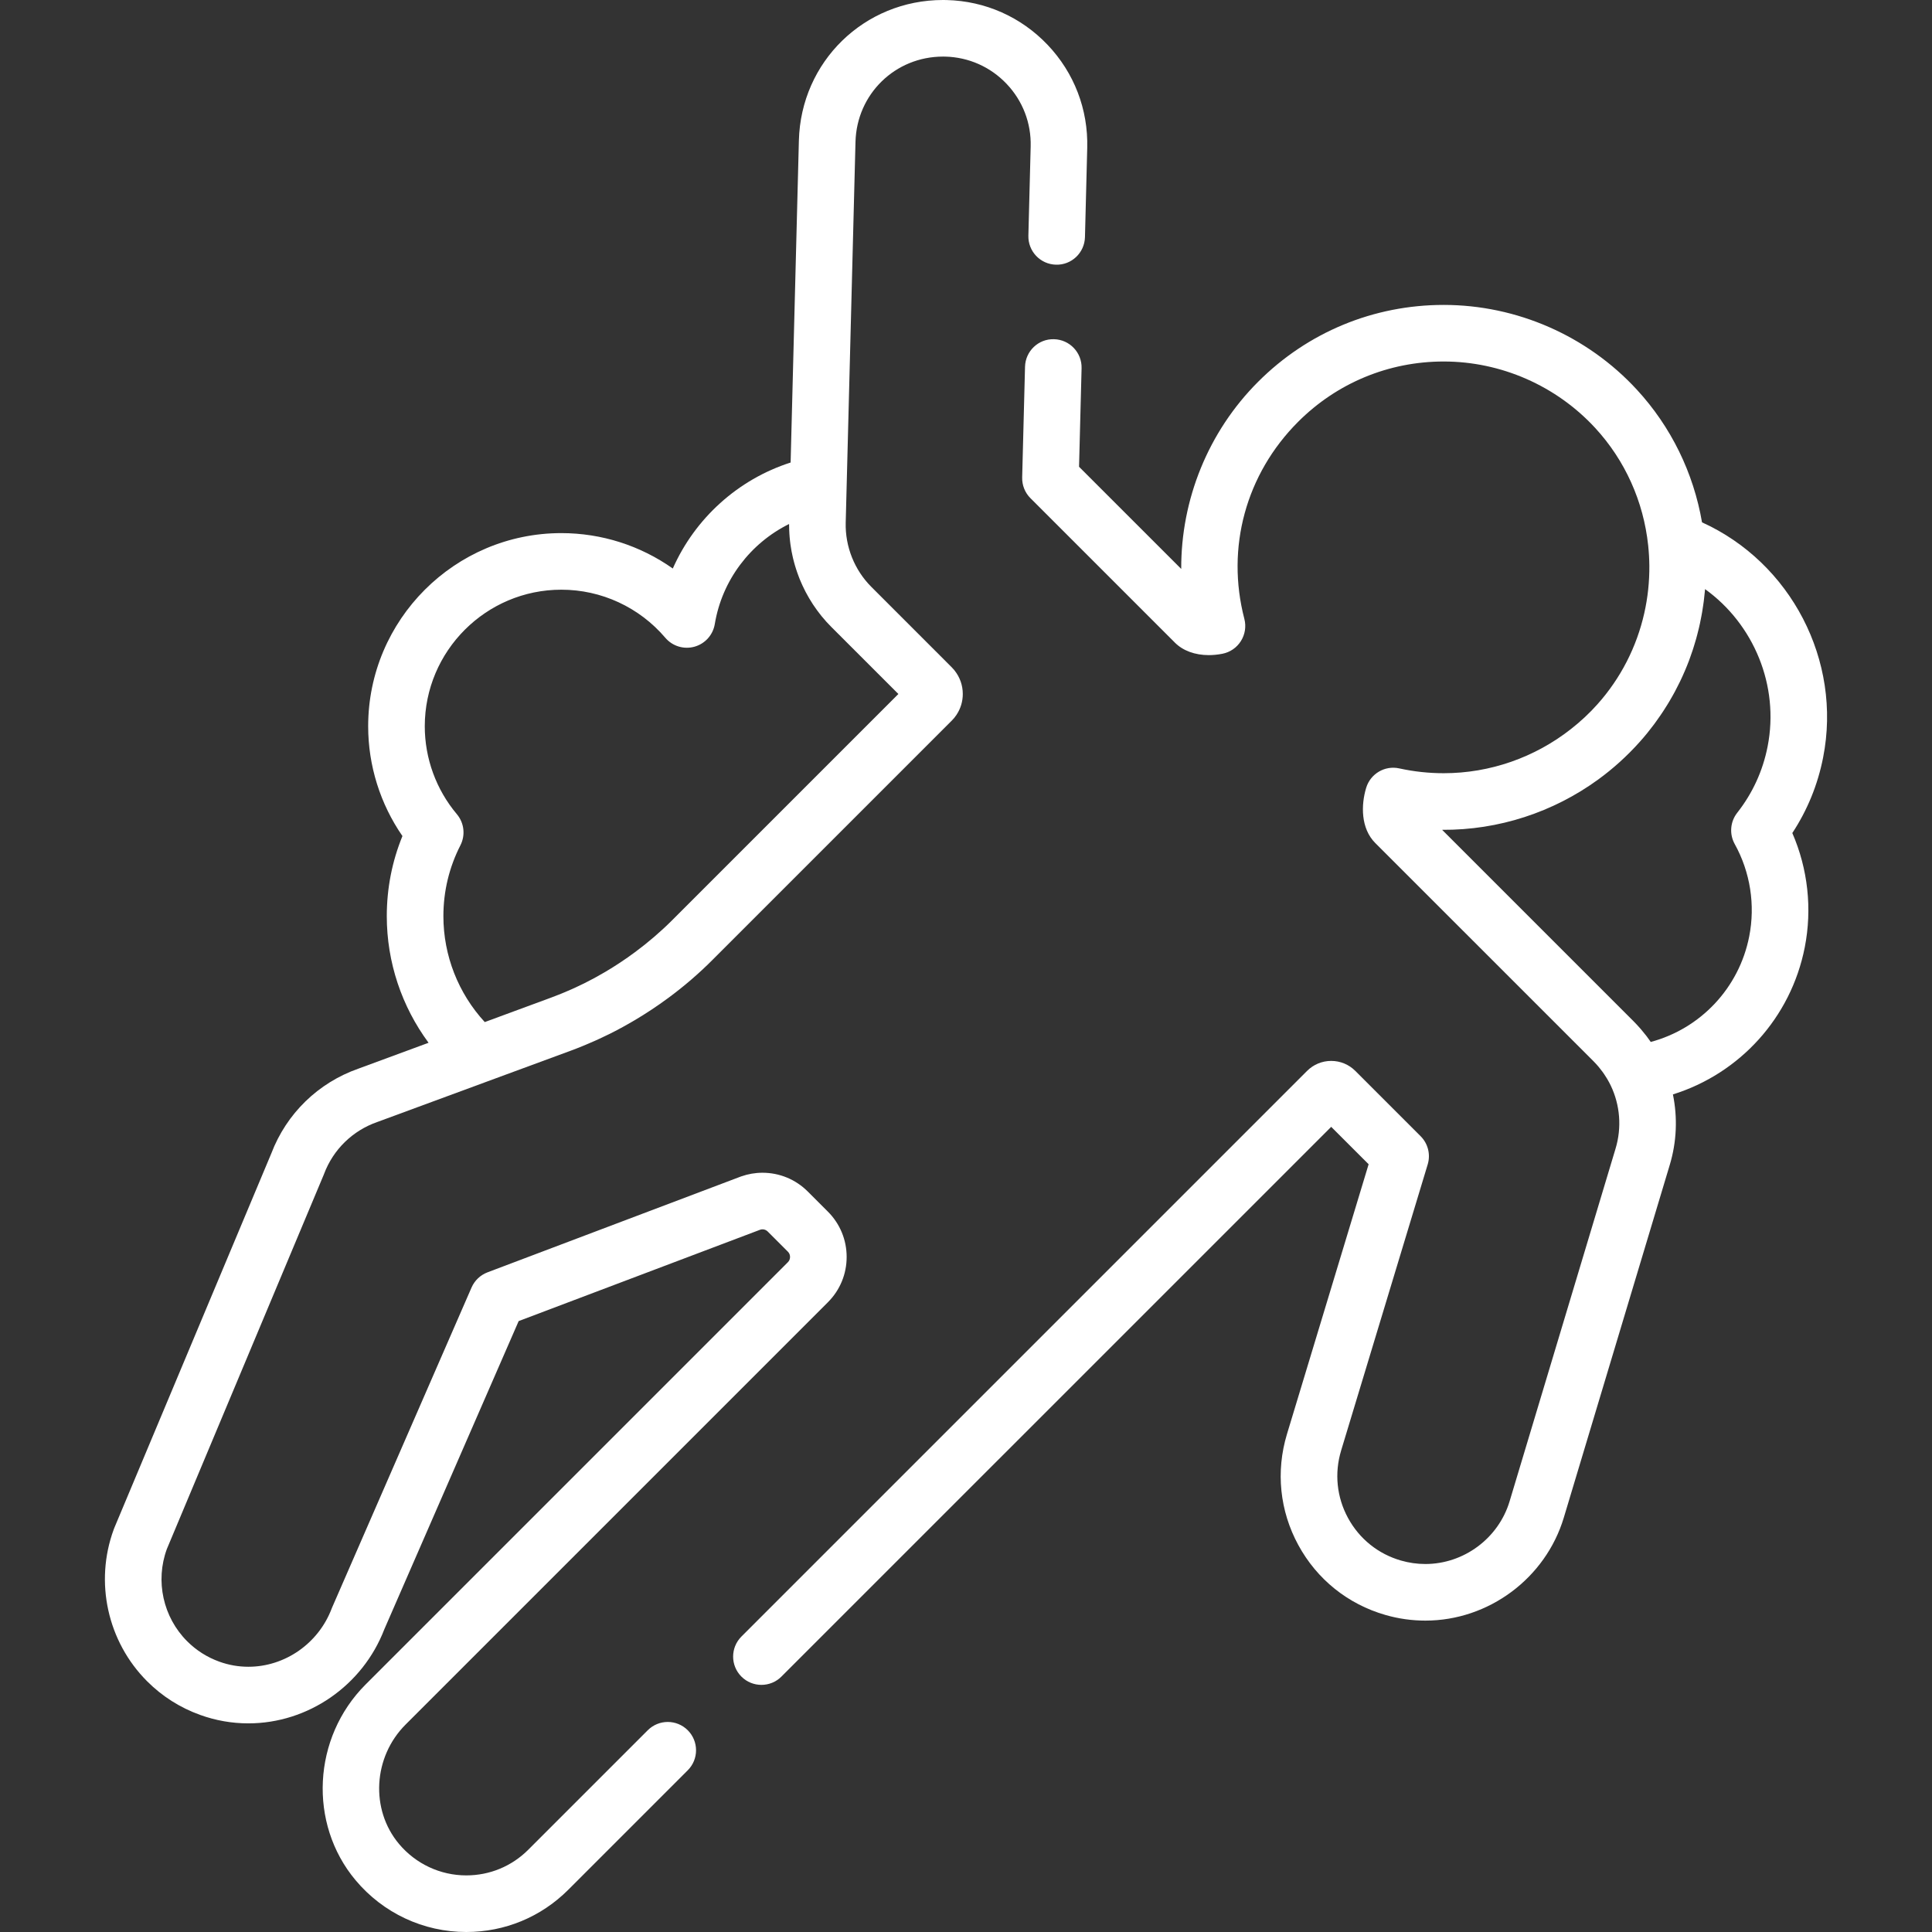
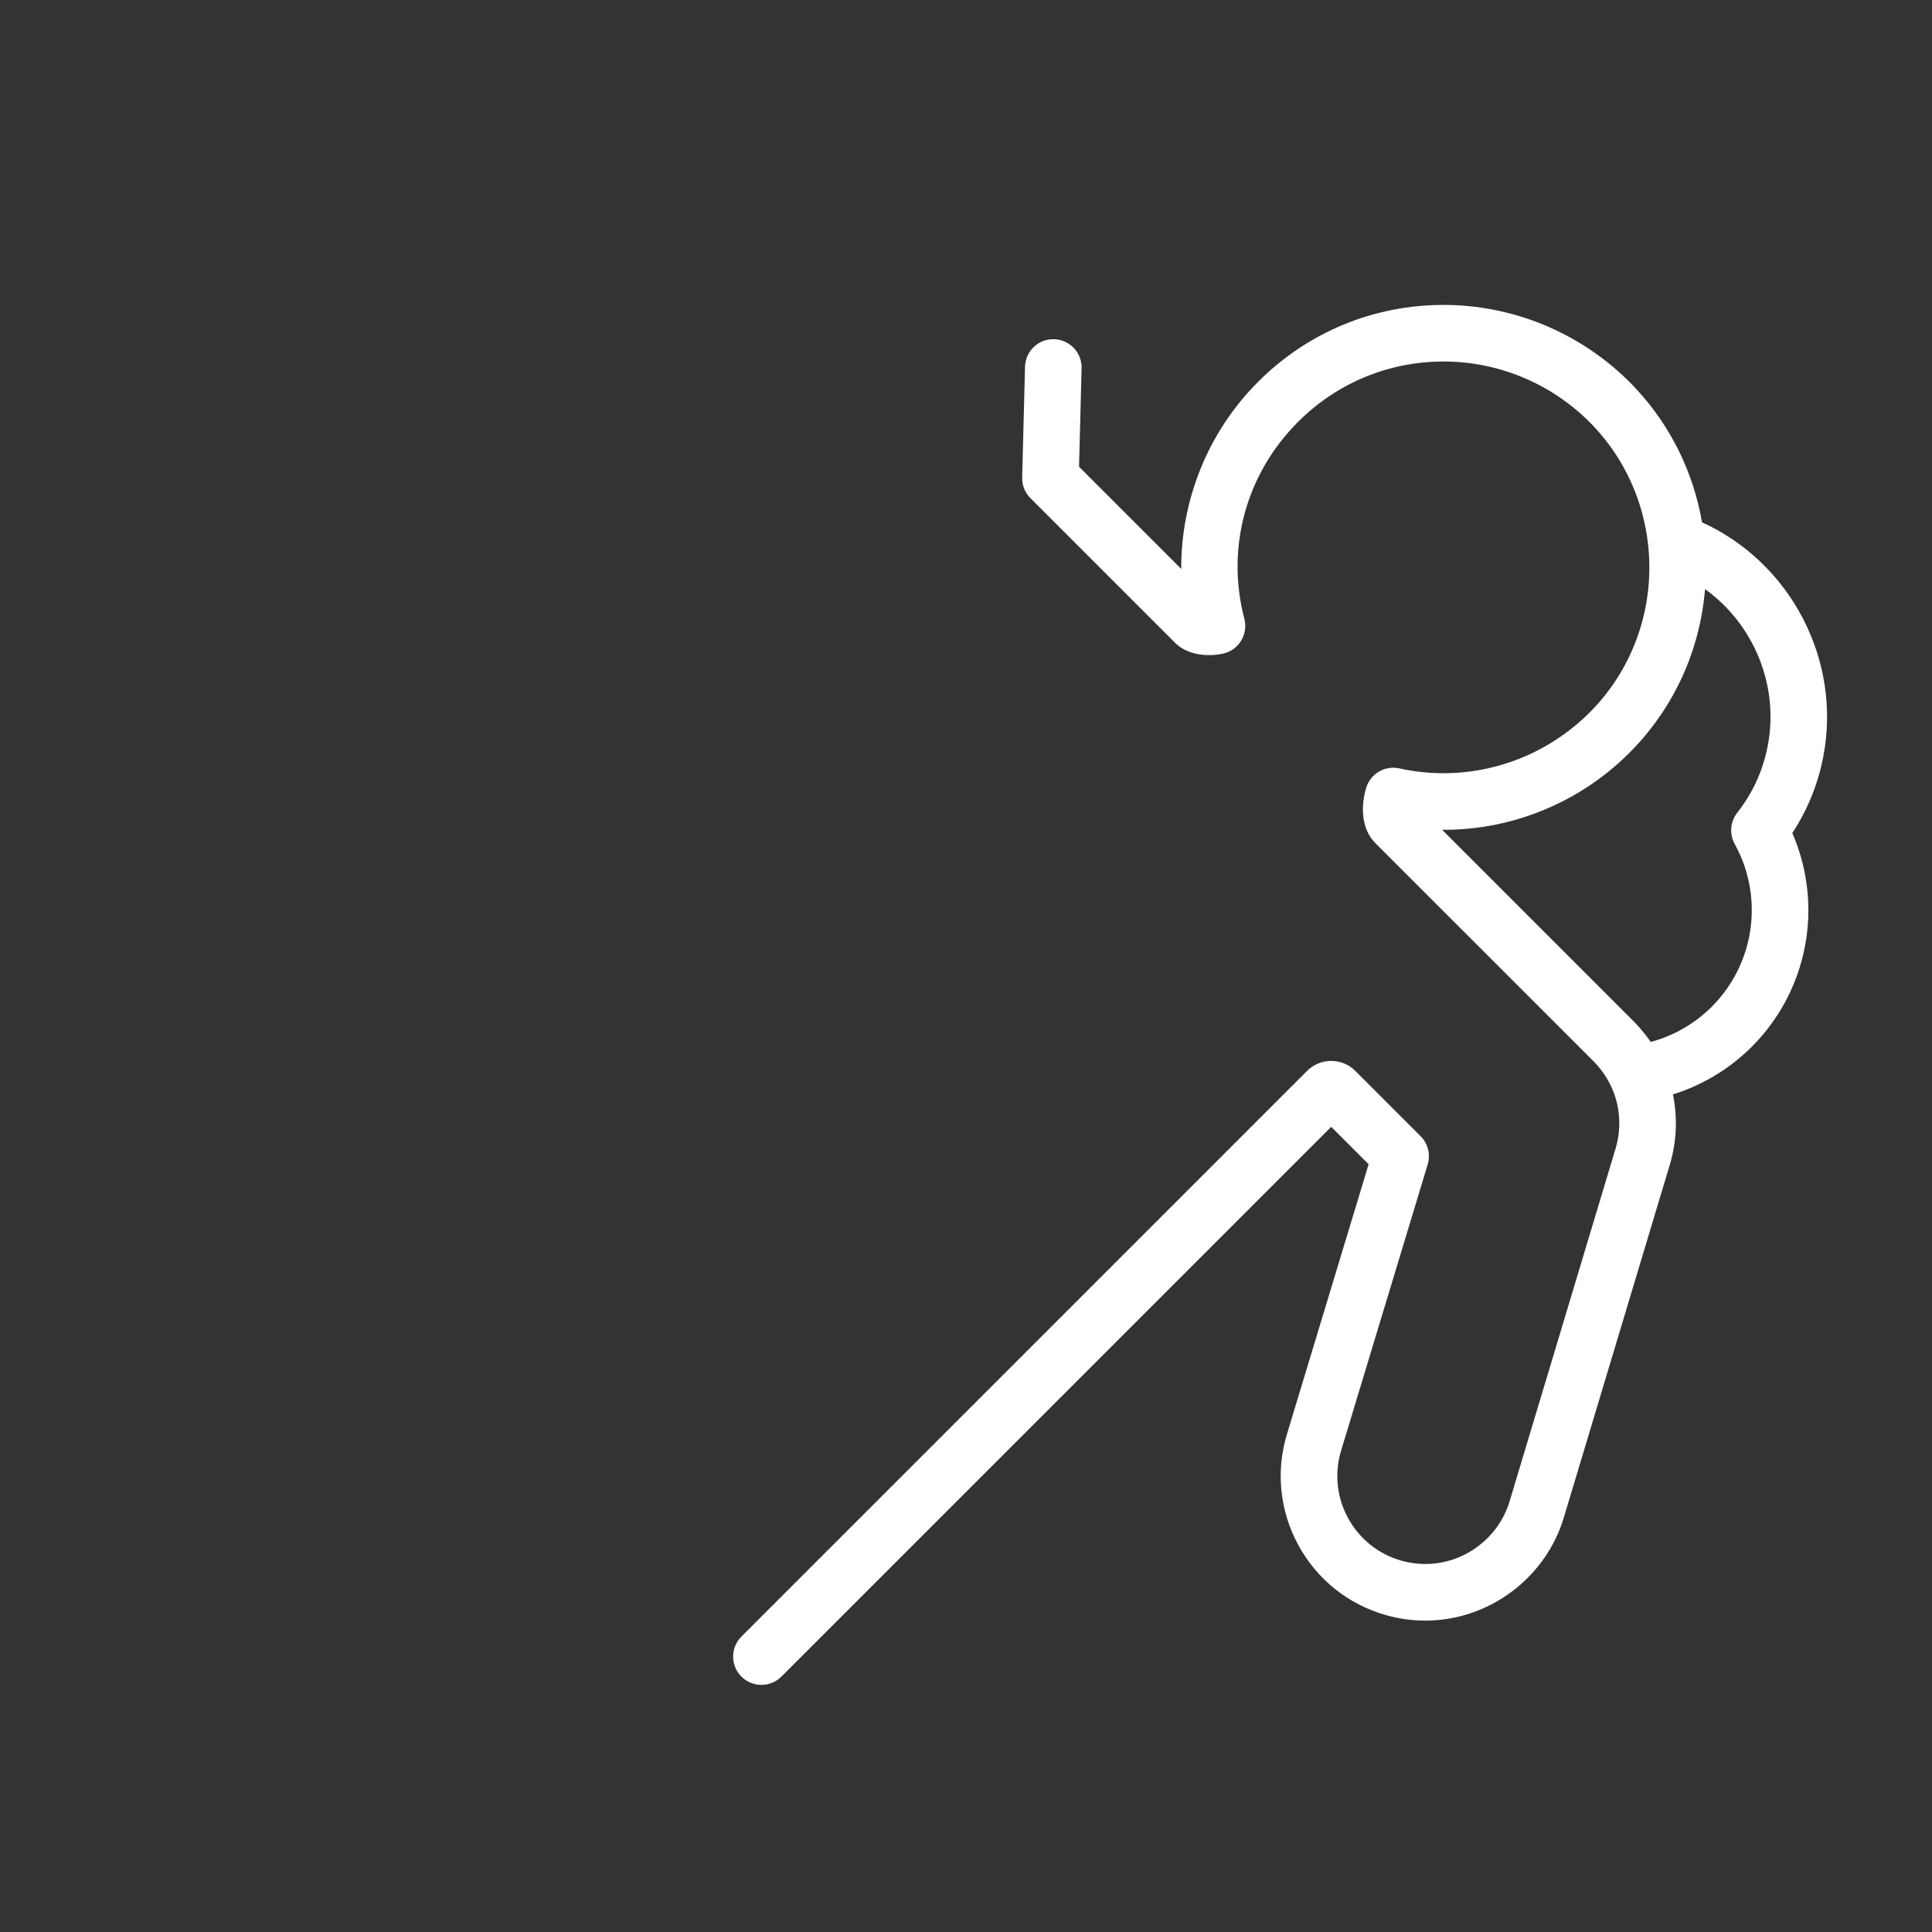
<svg xmlns="http://www.w3.org/2000/svg" width="80" height="80" viewBox="0 0 80 80" fill="none">
  <rect x="0" y="0" width="80" height="80" fill="#333333" stroke="none" />
-   <path d="M43.38 1.858C42.281 0.702 40.797 0.042 39.203 0.002C39.152 0.001 39.1 0 39.048 0C35.785 0 33.164 2.556 33.08 5.819L32.738 19.152C30.553 19.852 28.777 21.468 27.859 23.541C26.521 22.595 24.915 22.075 23.244 22.075C18.834 22.075 15.245 25.663 15.245 30.073C15.245 31.701 15.745 33.289 16.664 34.619C16.234 35.672 16.016 36.785 16.016 37.938C16.016 39.839 16.633 41.674 17.746 43.179L14.839 44.251C13.174 44.835 11.861 46.113 11.234 47.762L4.74 63.252C4.733 63.269 4.726 63.286 4.72 63.303L4.709 63.332C3.908 65.509 4.451 67.977 6.092 69.618C6.715 70.241 7.453 70.71 8.285 71.01C8.929 71.243 9.602 71.361 10.284 71.361C12.759 71.361 15.018 69.796 15.914 67.465L21.477 54.703L31.478 50.92C31.591 50.883 31.708 50.913 31.791 50.996L32.623 51.828C32.684 51.889 32.714 51.962 32.714 52.047C32.714 52.133 32.684 52.206 32.623 52.267L15.138 69.752C12.94 71.95 12.758 75.51 14.724 77.856C15.866 79.219 17.536 80 19.308 80C20.903 80 22.402 79.379 23.531 78.251L28.479 73.303C28.936 72.846 28.936 72.104 28.479 71.646C28.021 71.188 27.279 71.188 26.822 71.646L21.874 76.594C21.188 77.279 20.277 77.656 19.308 77.656C18.232 77.656 17.215 77.18 16.52 76.351C15.328 74.927 15.448 72.757 16.795 71.41L34.28 53.925C34.782 53.423 35.058 52.757 35.058 52.047C35.058 51.339 34.782 50.672 34.281 50.171L33.449 49.339C32.947 48.837 32.281 48.561 31.572 48.561C31.272 48.561 30.976 48.612 30.692 48.712C30.684 48.715 30.675 48.718 30.667 48.721L20.186 52.685C19.89 52.797 19.652 53.024 19.526 53.313L13.756 66.554C13.748 66.571 13.741 66.589 13.734 66.607C13.188 68.049 11.802 69.017 10.285 69.017C9.874 69.017 9.47 68.946 9.082 68.806C8.576 68.623 8.128 68.339 7.75 67.961C6.752 66.964 6.422 65.464 6.91 64.139L13.403 48.649C13.409 48.635 13.414 48.622 13.419 48.608C13.799 47.598 14.602 46.815 15.621 46.46C15.628 46.458 15.634 46.456 15.641 46.453L20.19 44.776C20.19 44.776 20.19 44.776 20.19 44.776L23.639 43.505C23.8 43.446 23.959 43.383 24.118 43.318C24.17 43.297 24.22 43.276 24.271 43.254C24.382 43.208 24.492 43.161 24.601 43.112C24.656 43.088 24.711 43.063 24.766 43.038C24.891 42.981 25.015 42.922 25.139 42.861C25.171 42.846 25.202 42.832 25.233 42.816C25.386 42.74 25.537 42.662 25.686 42.581C25.73 42.558 25.772 42.534 25.815 42.511C25.932 42.447 26.047 42.381 26.163 42.314C26.202 42.291 26.241 42.268 26.281 42.245C26.758 41.963 27.22 41.656 27.666 41.327C27.67 41.324 27.674 41.321 27.679 41.318C27.68 41.317 27.681 41.316 27.683 41.315C28.324 40.84 28.93 40.321 29.491 39.759L39.41 29.84C39.423 29.828 39.434 29.814 39.446 29.801C39.47 29.776 39.494 29.75 39.516 29.723C39.524 29.714 39.531 29.703 39.538 29.693C39.563 29.662 39.587 29.63 39.609 29.596C39.612 29.593 39.613 29.59 39.615 29.586C39.779 29.335 39.867 29.043 39.867 28.736C39.867 28.377 39.746 28.038 39.525 27.762C39.522 27.758 39.52 27.754 39.517 27.75C39.483 27.709 39.448 27.67 39.41 27.632L36.081 24.302C35.381 23.602 34.994 22.633 35.019 21.644L35.424 5.878C35.474 3.896 37.066 2.343 39.049 2.343C39.08 2.343 39.112 2.343 39.144 2.344C40.112 2.369 41.013 2.769 41.681 3.472C42.349 4.175 42.703 5.095 42.678 6.064L42.583 9.758C42.566 10.405 43.077 10.943 43.724 10.96C44.371 10.98 44.909 10.466 44.926 9.819L45.02 6.124C45.061 4.53 44.479 3.014 43.38 1.858ZM37.2 28.737L27.834 38.103C27.354 38.582 26.836 39.026 26.289 39.431C26.288 39.432 26.286 39.433 26.284 39.434C25.893 39.724 25.488 39.992 25.073 40.238C25.05 40.251 25.027 40.264 25.005 40.277C24.894 40.342 24.782 40.405 24.669 40.467C24.642 40.482 24.615 40.497 24.587 40.512C24.455 40.583 24.322 40.652 24.188 40.719C24.168 40.729 24.147 40.739 24.127 40.748C24.015 40.803 23.902 40.857 23.789 40.909C23.744 40.929 23.698 40.95 23.653 40.97C23.559 41.012 23.464 41.053 23.369 41.092C23.325 41.111 23.281 41.129 23.237 41.147C23.102 41.202 22.965 41.256 22.828 41.306L20.073 42.322C18.977 41.132 18.36 39.568 18.36 37.938C18.36 36.906 18.597 35.918 19.065 35.001C19.279 34.581 19.221 34.074 18.917 33.713C18.061 32.696 17.589 31.404 17.589 30.074C17.589 26.955 20.126 24.418 23.244 24.418C24.902 24.418 26.471 25.144 27.55 26.41C27.845 26.757 28.316 26.901 28.755 26.779C29.195 26.657 29.523 26.291 29.598 25.841C29.898 24.024 31.071 22.492 32.674 21.698C32.674 21.732 32.676 21.765 32.676 21.798C32.677 21.846 32.677 21.893 32.679 21.941C32.681 21.994 32.684 22.047 32.687 22.1C32.69 22.147 32.693 22.194 32.697 22.24C32.701 22.294 32.707 22.347 32.713 22.399C32.718 22.446 32.724 22.492 32.73 22.538C32.737 22.591 32.746 22.644 32.755 22.697C32.762 22.742 32.769 22.788 32.778 22.833C32.788 22.886 32.799 22.939 32.811 22.992C32.82 23.036 32.829 23.081 32.84 23.124C32.853 23.177 32.867 23.23 32.881 23.283C32.893 23.326 32.904 23.369 32.917 23.413C32.932 23.465 32.949 23.517 32.966 23.57C32.98 23.612 32.993 23.654 33.008 23.696C33.026 23.749 33.045 23.8 33.065 23.852C33.081 23.893 33.096 23.934 33.112 23.976C33.133 24.027 33.156 24.078 33.178 24.129C33.195 24.169 33.212 24.209 33.231 24.249C33.254 24.3 33.279 24.349 33.304 24.399C33.324 24.439 33.343 24.478 33.363 24.517C33.389 24.567 33.417 24.616 33.445 24.665C33.466 24.702 33.486 24.74 33.508 24.777C33.537 24.827 33.568 24.875 33.599 24.924C33.621 24.959 33.643 24.996 33.666 25.031C33.698 25.08 33.732 25.127 33.766 25.175C33.79 25.209 33.812 25.243 33.837 25.276C33.873 25.326 33.91 25.373 33.948 25.421C33.972 25.452 33.995 25.483 34.02 25.514C34.062 25.566 34.106 25.616 34.151 25.666C34.172 25.691 34.193 25.717 34.215 25.742C34.283 25.816 34.352 25.889 34.423 25.96L37.2 28.737Z" fill="white" />
  <path d="M70.477 21.629C70.124 19.578 69.195 17.669 67.773 16.129C65.718 13.902 62.805 12.626 59.78 12.626C56.877 12.626 54.148 13.756 52.096 15.809C50.023 17.881 48.9 20.695 48.912 23.558L44.681 19.328L44.786 15.247C44.803 14.6 44.292 14.062 43.645 14.046C42.998 14.025 42.46 14.54 42.444 15.187L42.326 19.77C42.318 20.091 42.441 20.402 42.669 20.629L48.651 26.611C48.983 26.944 49.481 27.127 50.052 27.127C50.237 27.127 50.426 27.108 50.616 27.071C50.934 27.009 51.211 26.819 51.383 26.545C51.556 26.271 51.607 25.939 51.526 25.626C50.758 22.678 51.591 19.628 53.753 17.466C55.363 15.856 57.504 14.969 59.781 14.969C62.153 14.969 64.438 15.971 66.051 17.718C67.291 19.062 68.054 20.765 68.247 22.582C68.247 22.582 68.247 22.582 68.247 22.583C68.277 22.867 68.293 23.15 68.296 23.423C68.301 24.088 68.231 24.745 68.088 25.381C67.774 26.781 67.112 28.082 66.146 29.163C65.809 29.541 65.439 29.883 65.046 30.191C63.553 31.363 61.701 32.017 59.782 32.017C59.163 32.017 58.544 31.95 57.943 31.818C57.345 31.685 56.747 32.037 56.57 32.623C56.355 33.331 56.342 34.303 56.948 34.909L65.989 43.949C66.056 44.016 66.119 44.087 66.181 44.158C66.201 44.182 66.22 44.206 66.239 44.23C66.28 44.28 66.319 44.331 66.357 44.383C66.377 44.41 66.397 44.438 66.416 44.466C66.453 44.52 66.489 44.576 66.523 44.632C66.538 44.656 66.553 44.681 66.568 44.706C66.615 44.787 66.659 44.87 66.7 44.955C67.082 45.757 67.162 46.686 66.895 47.568L62.509 62.167C62.05 63.695 60.616 64.762 59.022 64.762C58.681 64.762 58.342 64.714 58.012 64.619C57.068 64.347 56.29 63.722 55.82 62.859C55.351 61.997 55.249 61.004 55.533 60.064L59.118 48.216C59.243 47.802 59.13 47.353 58.825 47.048L56.122 44.345C55.855 44.078 55.5 43.93 55.122 43.93C54.744 43.93 54.389 44.078 54.123 44.344L30.7 67.767C30.243 68.225 30.243 68.967 30.7 69.424C30.929 69.653 31.229 69.767 31.529 69.767C31.828 69.767 32.129 69.653 32.357 69.424L55.122 46.66L56.672 48.209L53.29 59.385C52.823 60.93 52.99 62.562 53.762 63.98C54.533 65.397 55.812 66.424 57.363 66.871C57.903 67.027 58.461 67.106 59.022 67.106C61.642 67.106 63.999 65.352 64.754 62.841L69.139 48.244C69.432 47.275 69.467 46.271 69.272 45.317C72.037 44.454 74.157 42.144 74.731 39.228C75.045 37.631 74.861 35.977 74.216 34.494C74.841 33.544 75.27 32.494 75.492 31.363C76.282 27.349 74.148 23.293 70.477 21.629ZM73.193 30.911C72.994 31.923 72.57 32.847 71.934 33.656C71.643 34.027 71.602 34.536 71.83 34.948C72.475 36.111 72.688 37.471 72.431 38.776C72.011 40.913 70.415 42.592 68.354 43.145C68.301 43.067 68.245 42.99 68.188 42.914C68.181 42.906 68.174 42.897 68.168 42.889C68.1 42.801 68.03 42.715 67.958 42.631C67.937 42.607 67.916 42.583 67.895 42.559C67.815 42.468 67.732 42.379 67.646 42.292L59.715 34.361C62.052 34.378 64.315 33.633 66.178 32.278C66.798 31.826 67.374 31.306 67.894 30.724C68 30.606 68.103 30.485 68.203 30.363C68.235 30.323 68.265 30.283 68.297 30.243C68.364 30.159 68.43 30.074 68.495 29.988C68.53 29.94 68.564 29.892 68.599 29.843C68.657 29.763 68.714 29.683 68.769 29.601C68.804 29.55 68.839 29.498 68.873 29.446C68.926 29.365 68.977 29.284 69.028 29.202C69.061 29.149 69.093 29.096 69.125 29.043C69.175 28.958 69.223 28.873 69.271 28.788C69.3 28.736 69.329 28.684 69.357 28.632C69.407 28.539 69.454 28.444 69.501 28.35C69.524 28.304 69.548 28.259 69.57 28.213C69.632 28.085 69.69 27.956 69.746 27.826C69.752 27.813 69.759 27.8 69.764 27.786C69.826 27.642 69.884 27.497 69.94 27.35C69.956 27.306 69.971 27.262 69.987 27.218C70.024 27.115 70.061 27.012 70.095 26.907C70.114 26.851 70.13 26.795 70.148 26.738C70.177 26.645 70.205 26.551 70.232 26.457C70.249 26.396 70.265 26.335 70.281 26.274C70.305 26.183 70.328 26.091 70.35 25.998C70.364 25.936 70.379 25.874 70.392 25.811C70.412 25.718 70.43 25.624 70.448 25.531C70.46 25.469 70.472 25.407 70.482 25.345C70.499 25.246 70.514 25.146 70.528 25.046C70.536 24.989 70.545 24.933 70.552 24.876C70.568 24.753 70.581 24.63 70.592 24.506C70.595 24.472 70.599 24.438 70.602 24.404C70.603 24.401 70.603 24.398 70.603 24.394C72.614 25.841 73.689 28.387 73.193 30.911Z" fill="white" />
</svg>